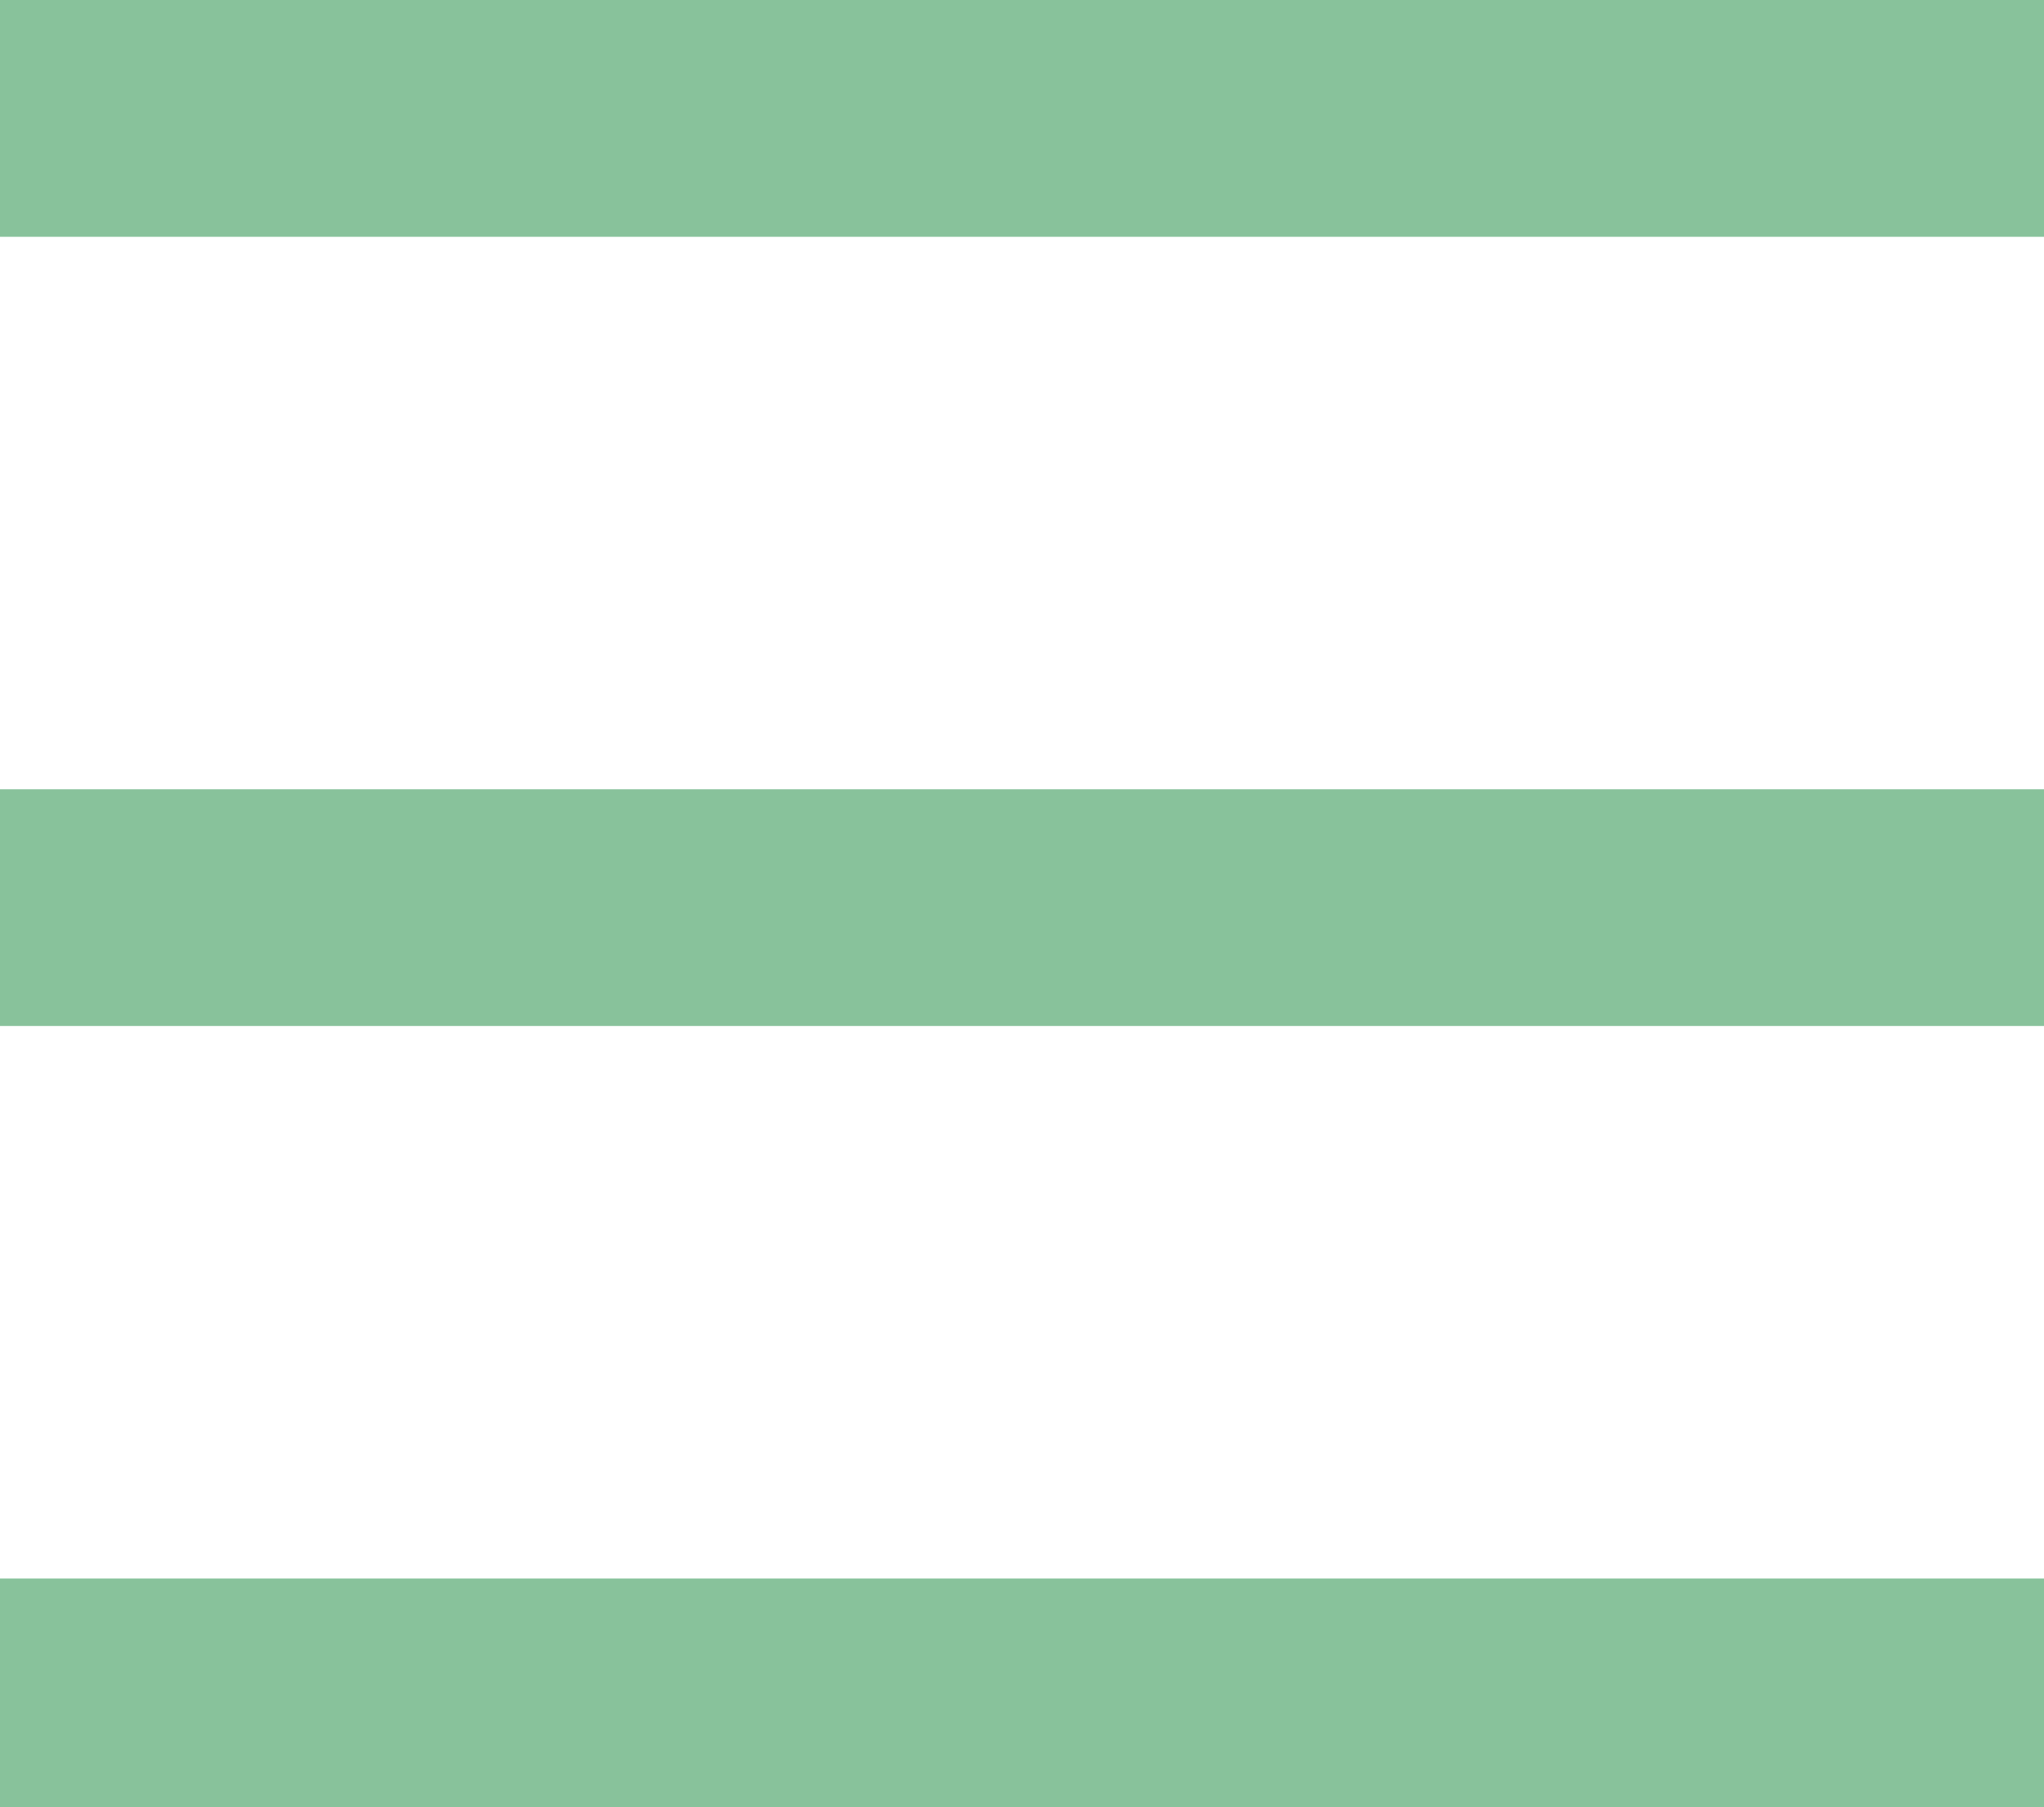
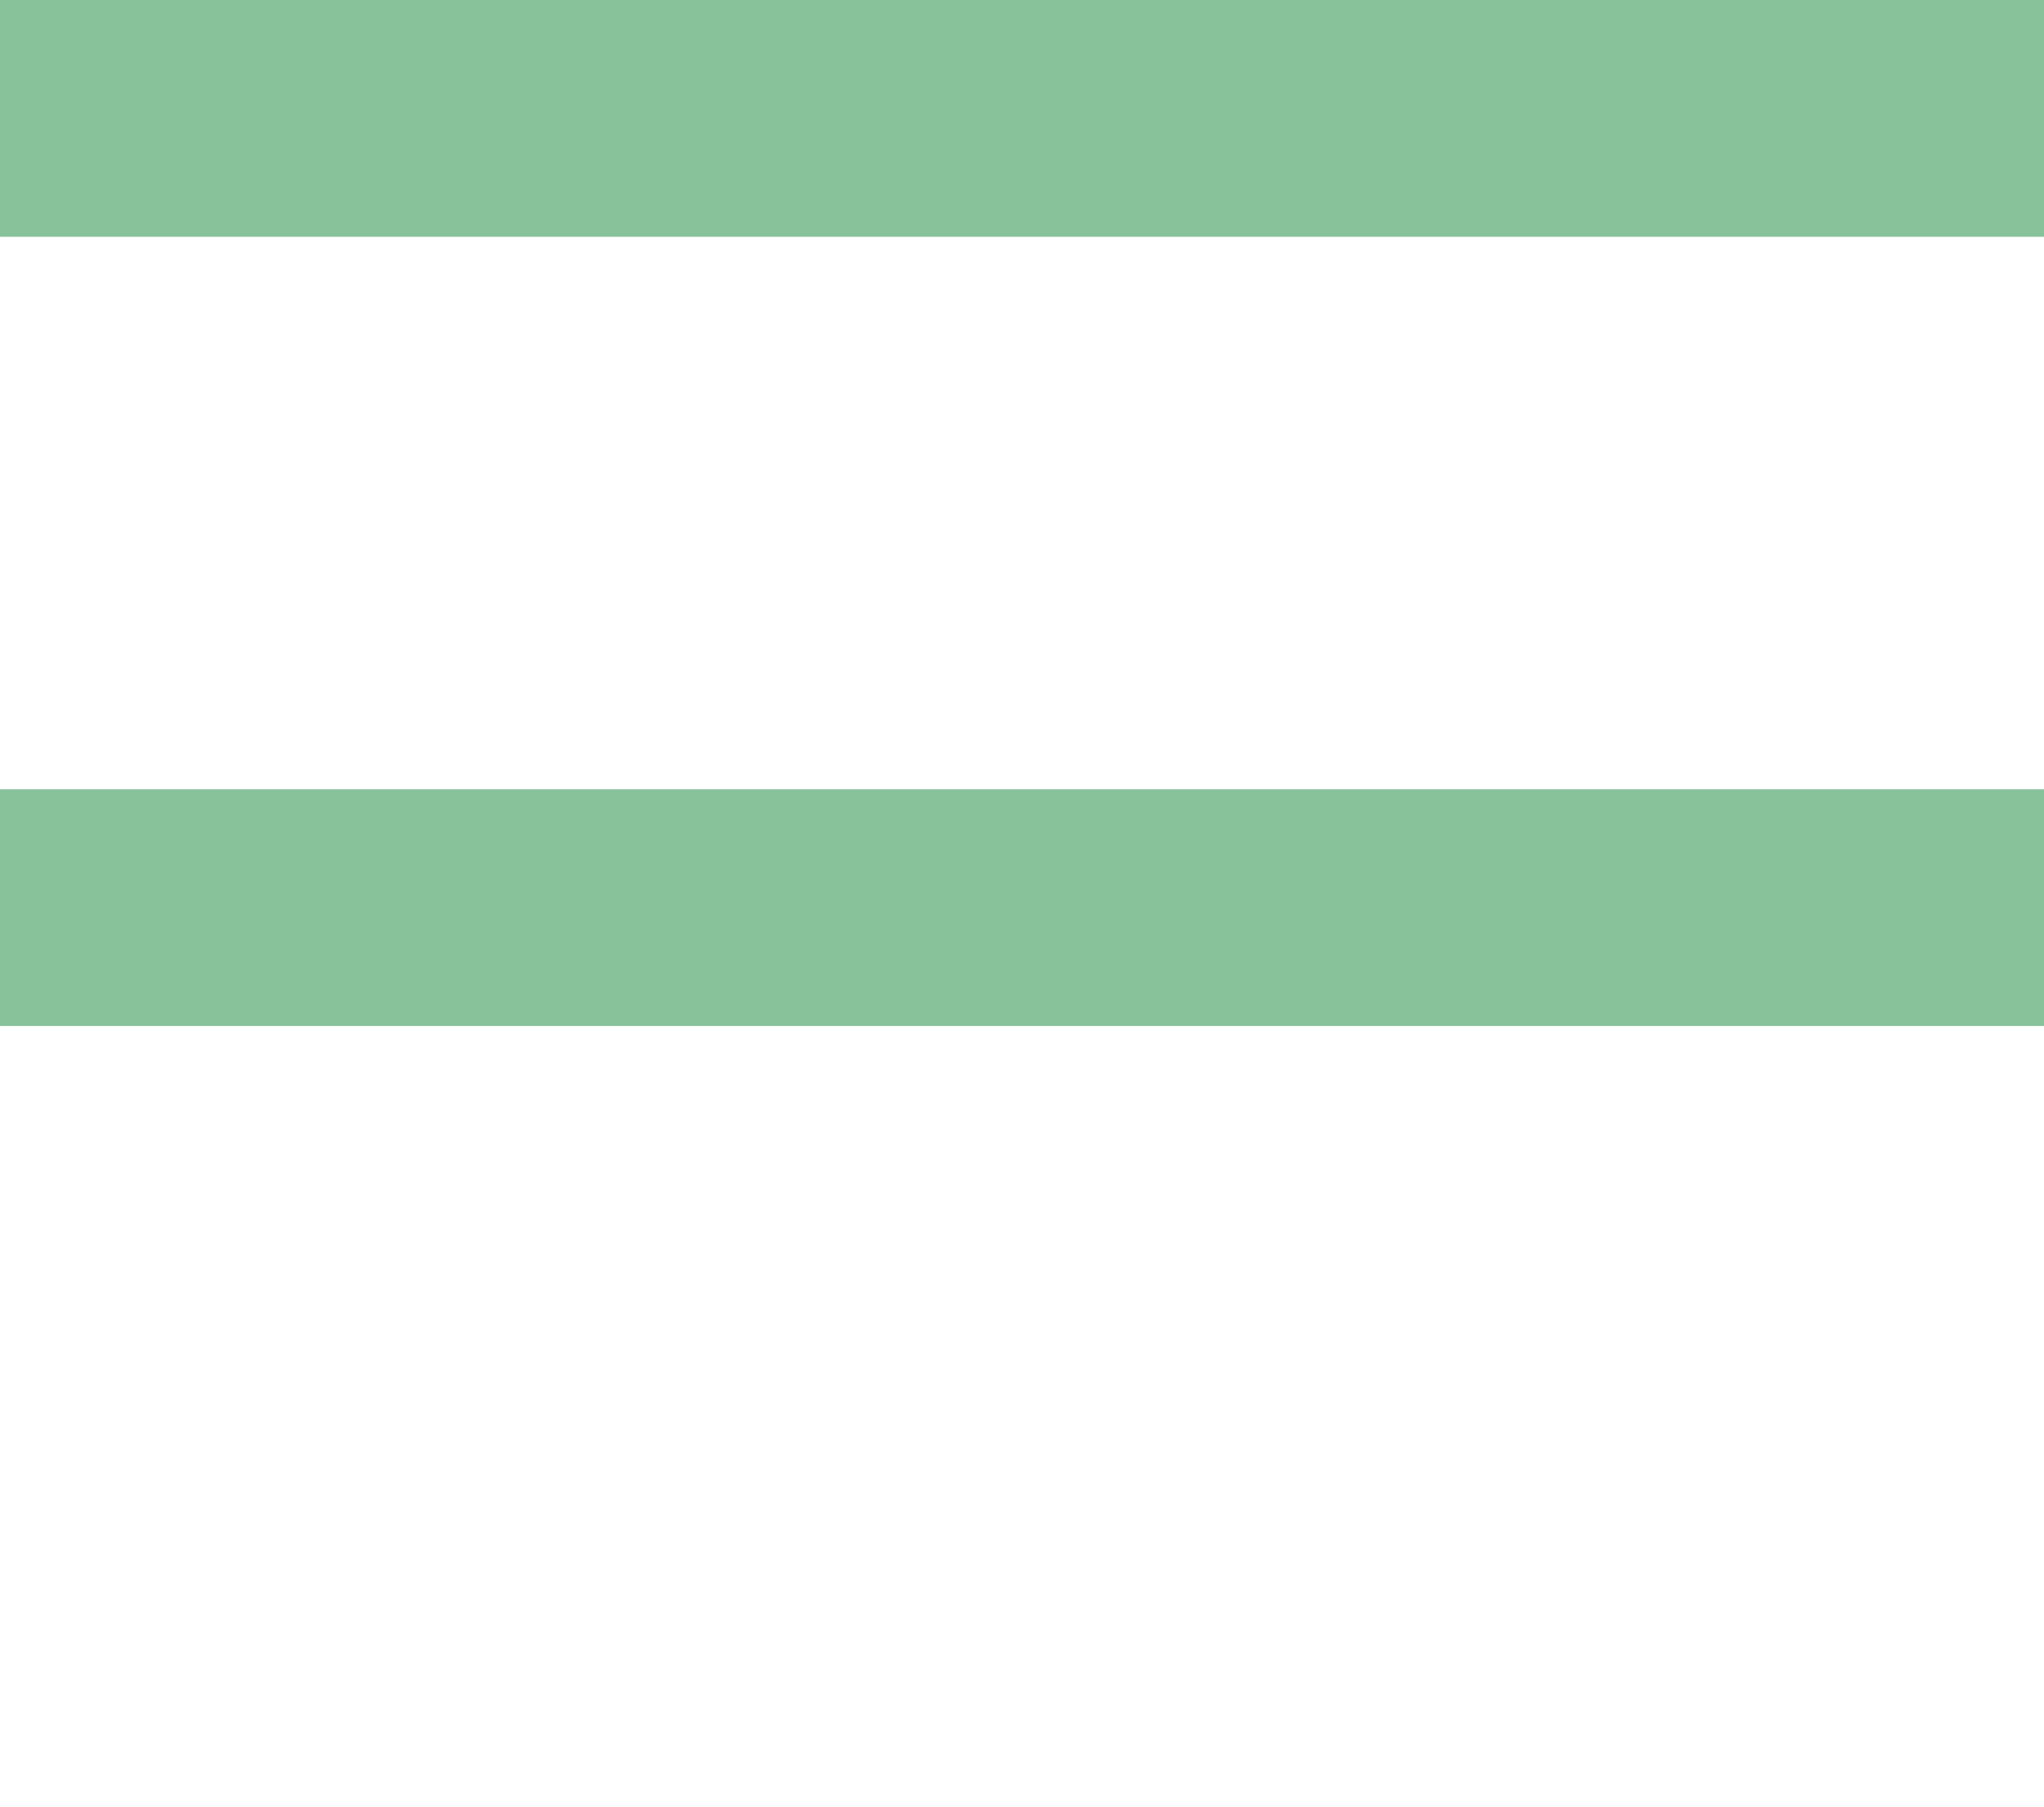
<svg xmlns="http://www.w3.org/2000/svg" id="Layer_1" viewBox="-417 622.2 25.9 22.9">
  <style>.st0{fill:#88c29b}</style>
-   <path class="st0" d="M-417 622.2h25.9v3H-417zm0 10h25.9v3H-417zm0 10h25.9v3H-417z" />
+   <path class="st0" d="M-417 622.2h25.9v3H-417zm0 10h25.9v3H-417zm0 10h25.9H-417z" />
</svg>